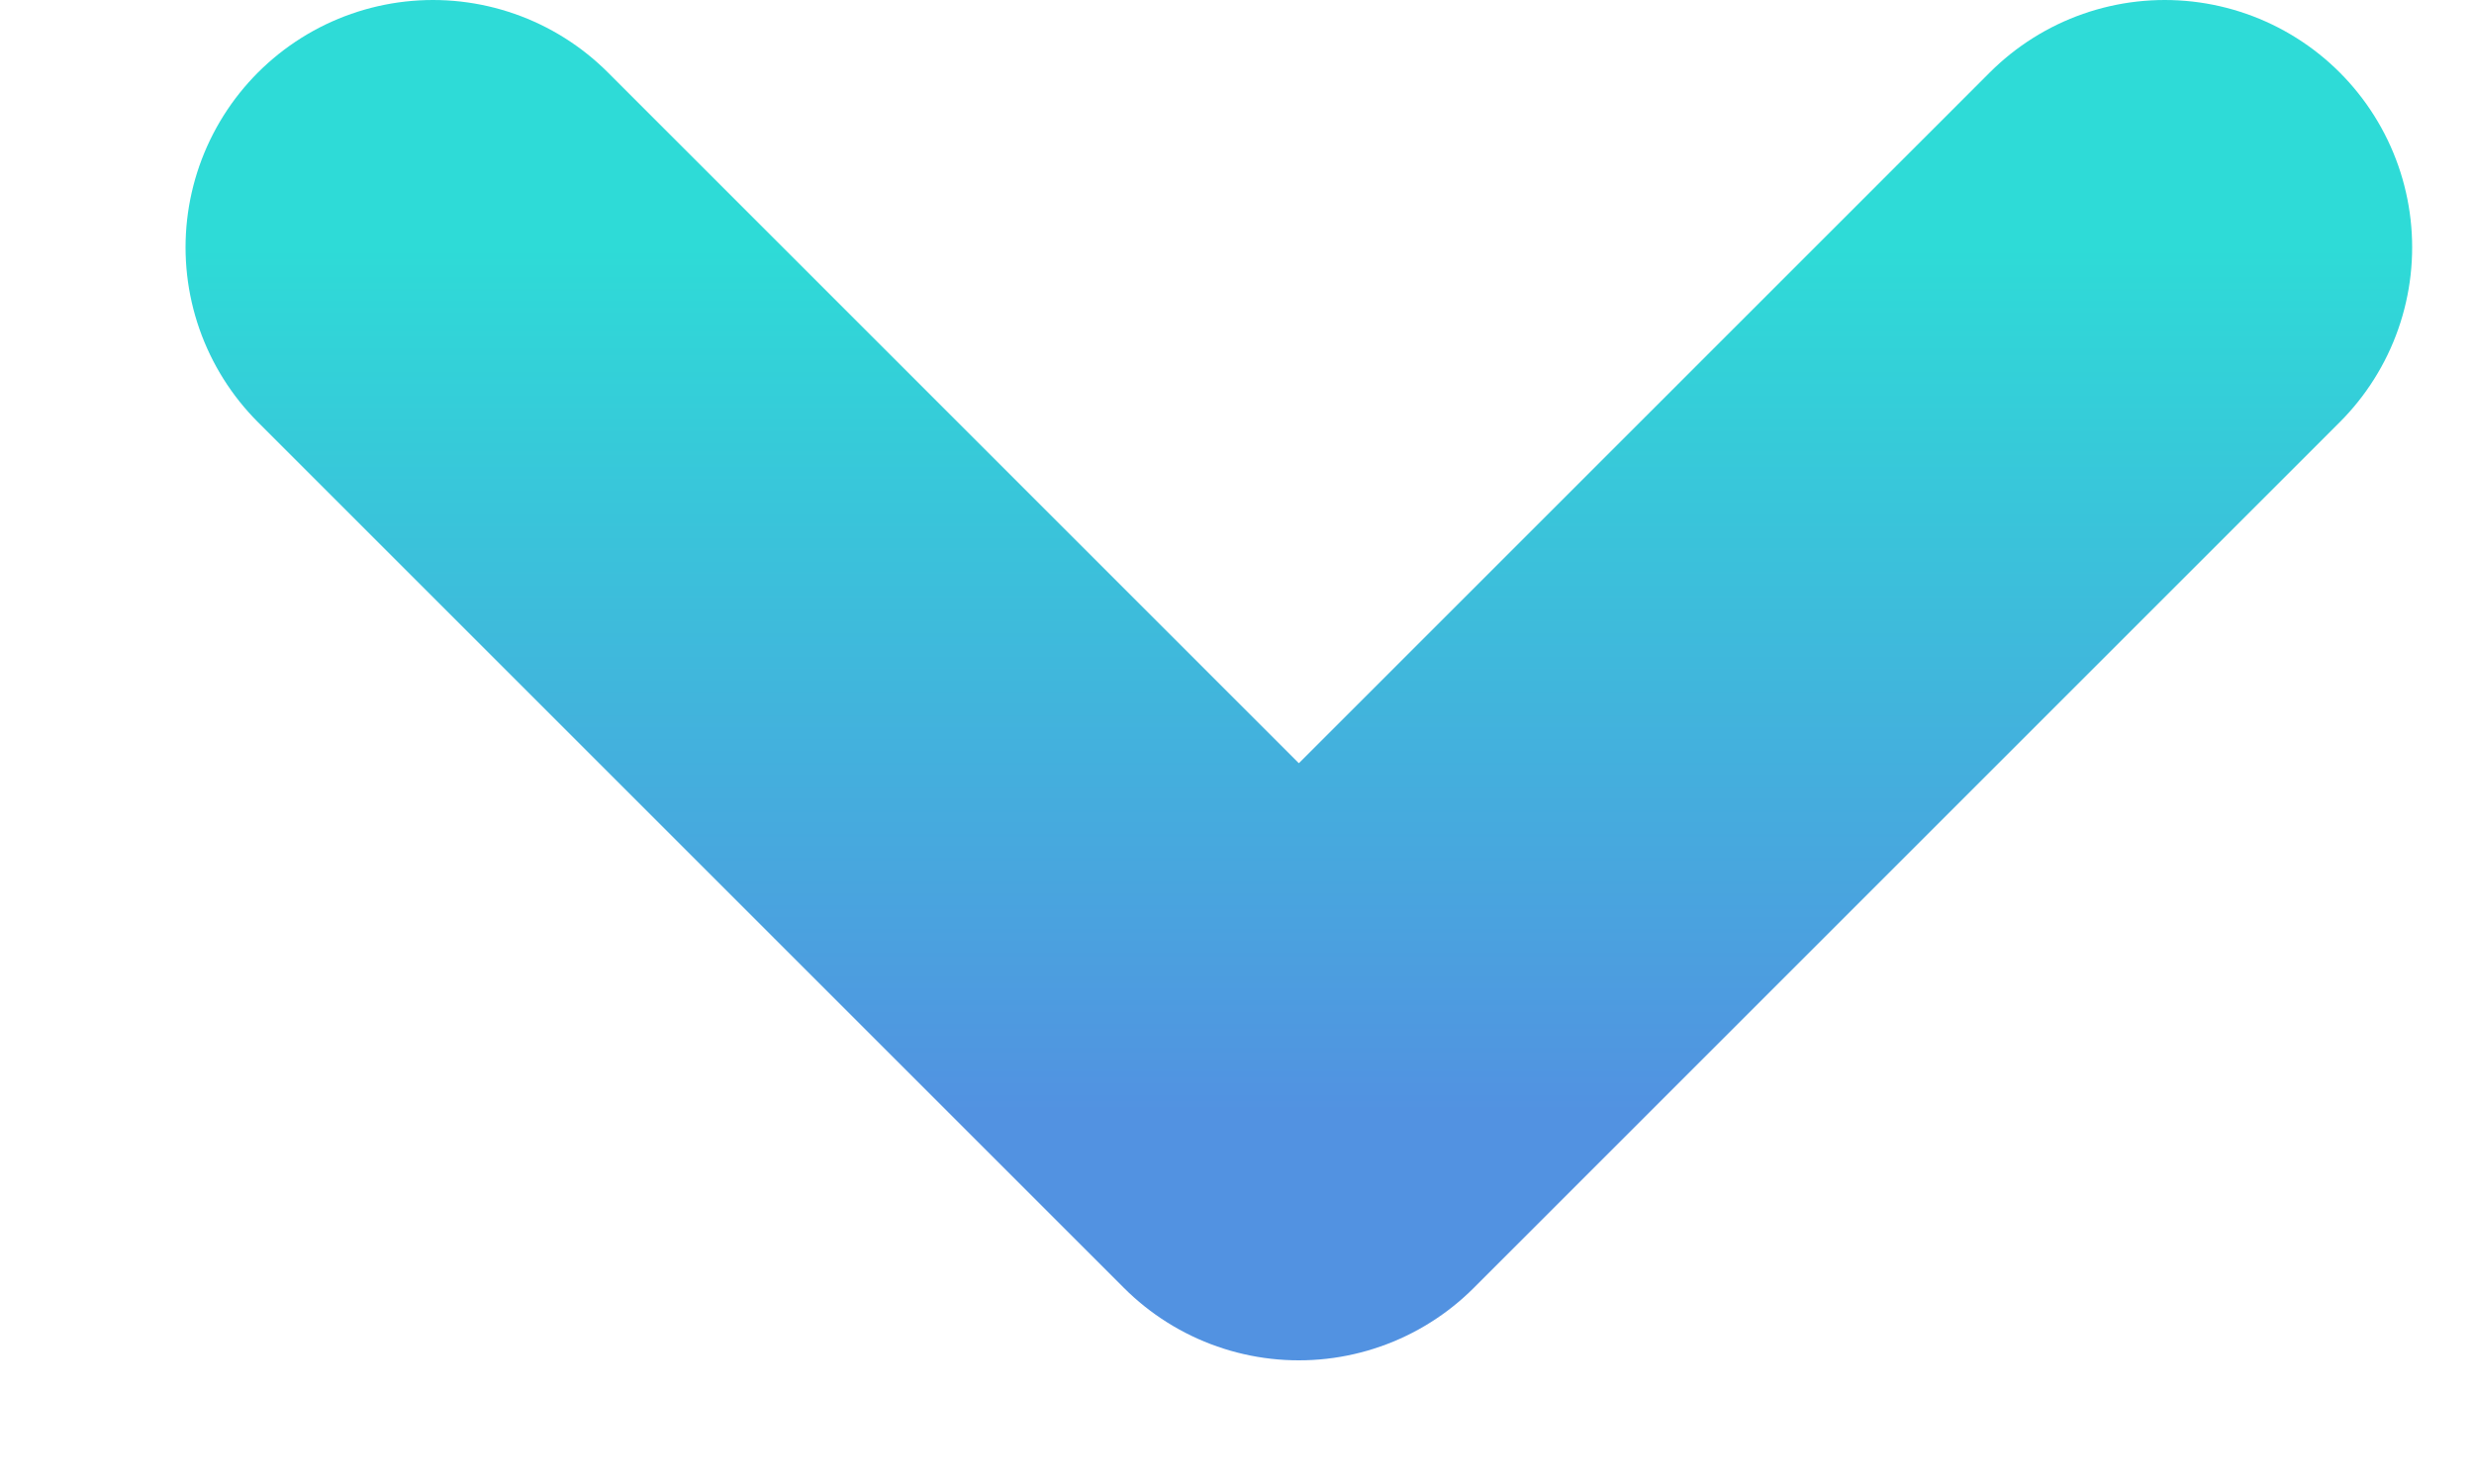
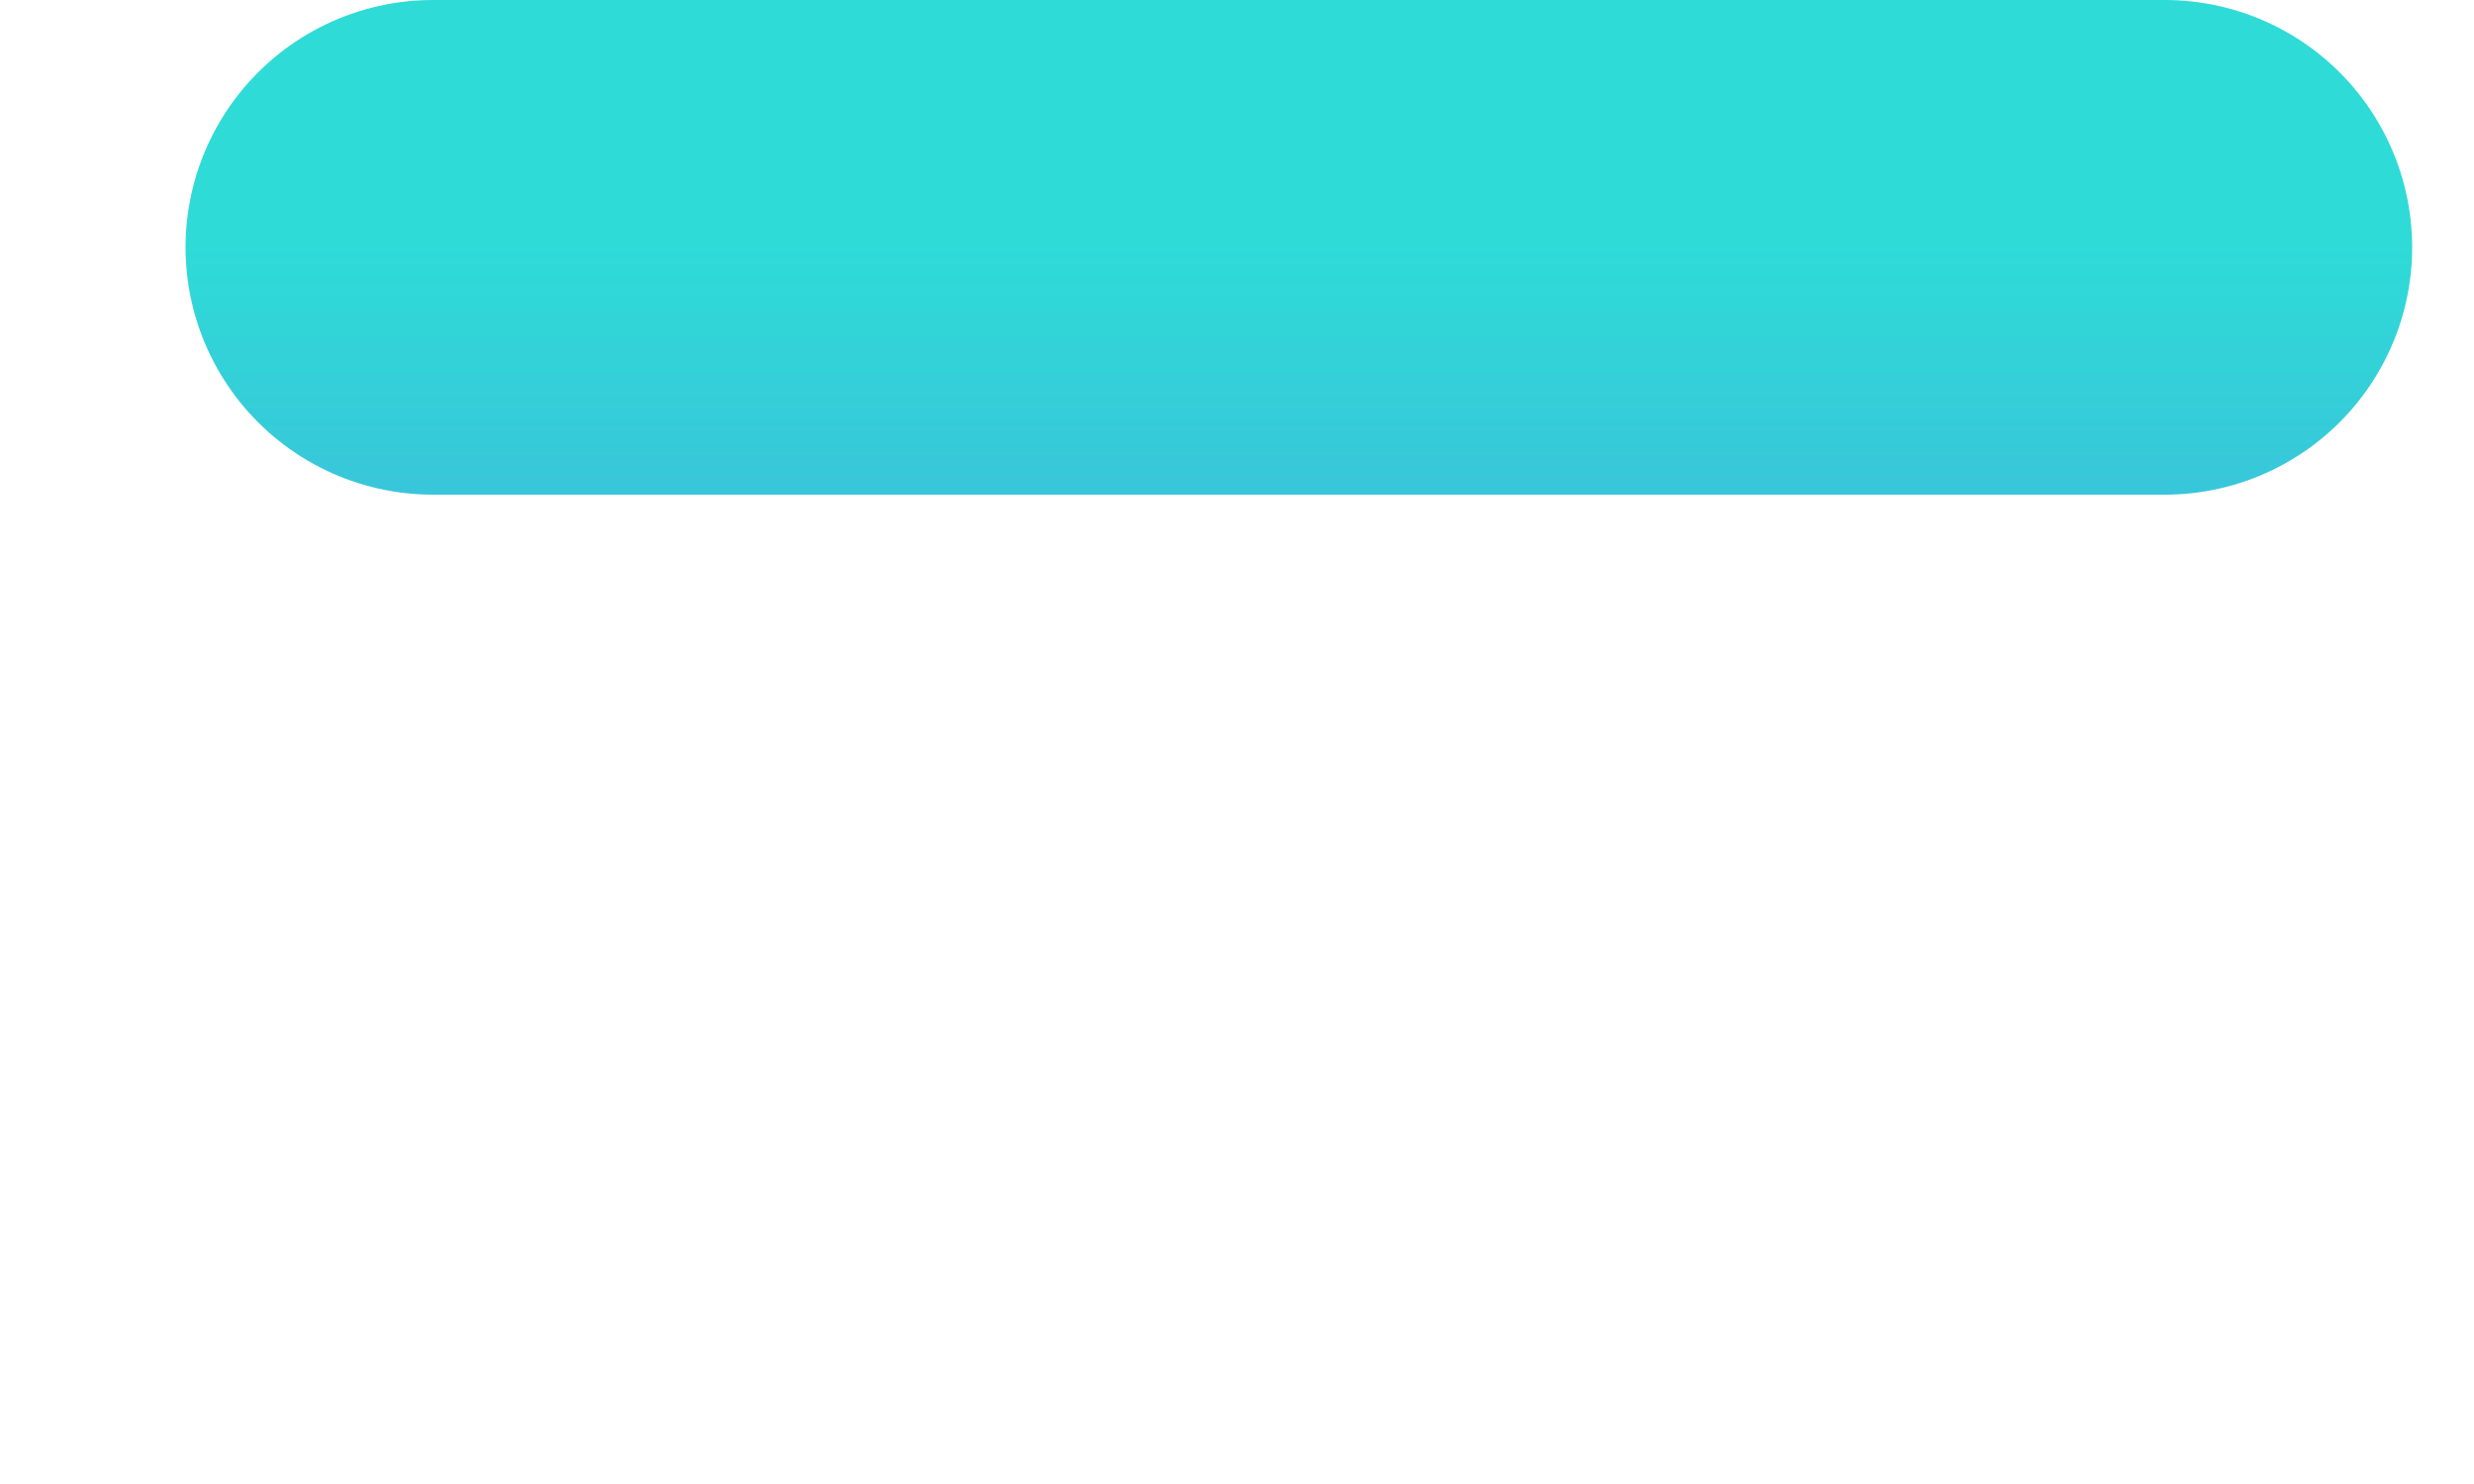
<svg xmlns="http://www.w3.org/2000/svg" width="10" height="6" viewBox="0 0 10 6" fill="none">
-   <path d="M1.75 1L5.25 4.5L8.75 1" stroke="url(#paint0_linear_298_716)" stroke-width="2" stroke-linecap="round" stroke-linejoin="round" />
+   <path d="M1.75 1L8.75 1" stroke="url(#paint0_linear_298_716)" stroke-width="2" stroke-linecap="round" stroke-linejoin="round" />
  <defs>
    <linearGradient id="paint0_linear_298_716" x1="5.25" y1="1" x2="5.25" y2="4.5" gradientUnits="userSpaceOnUse">
      <stop stop-color="#2EDBD7" />
      <stop offset="1" stop-color="#5292E1" />
    </linearGradient>
  </defs>
</svg>